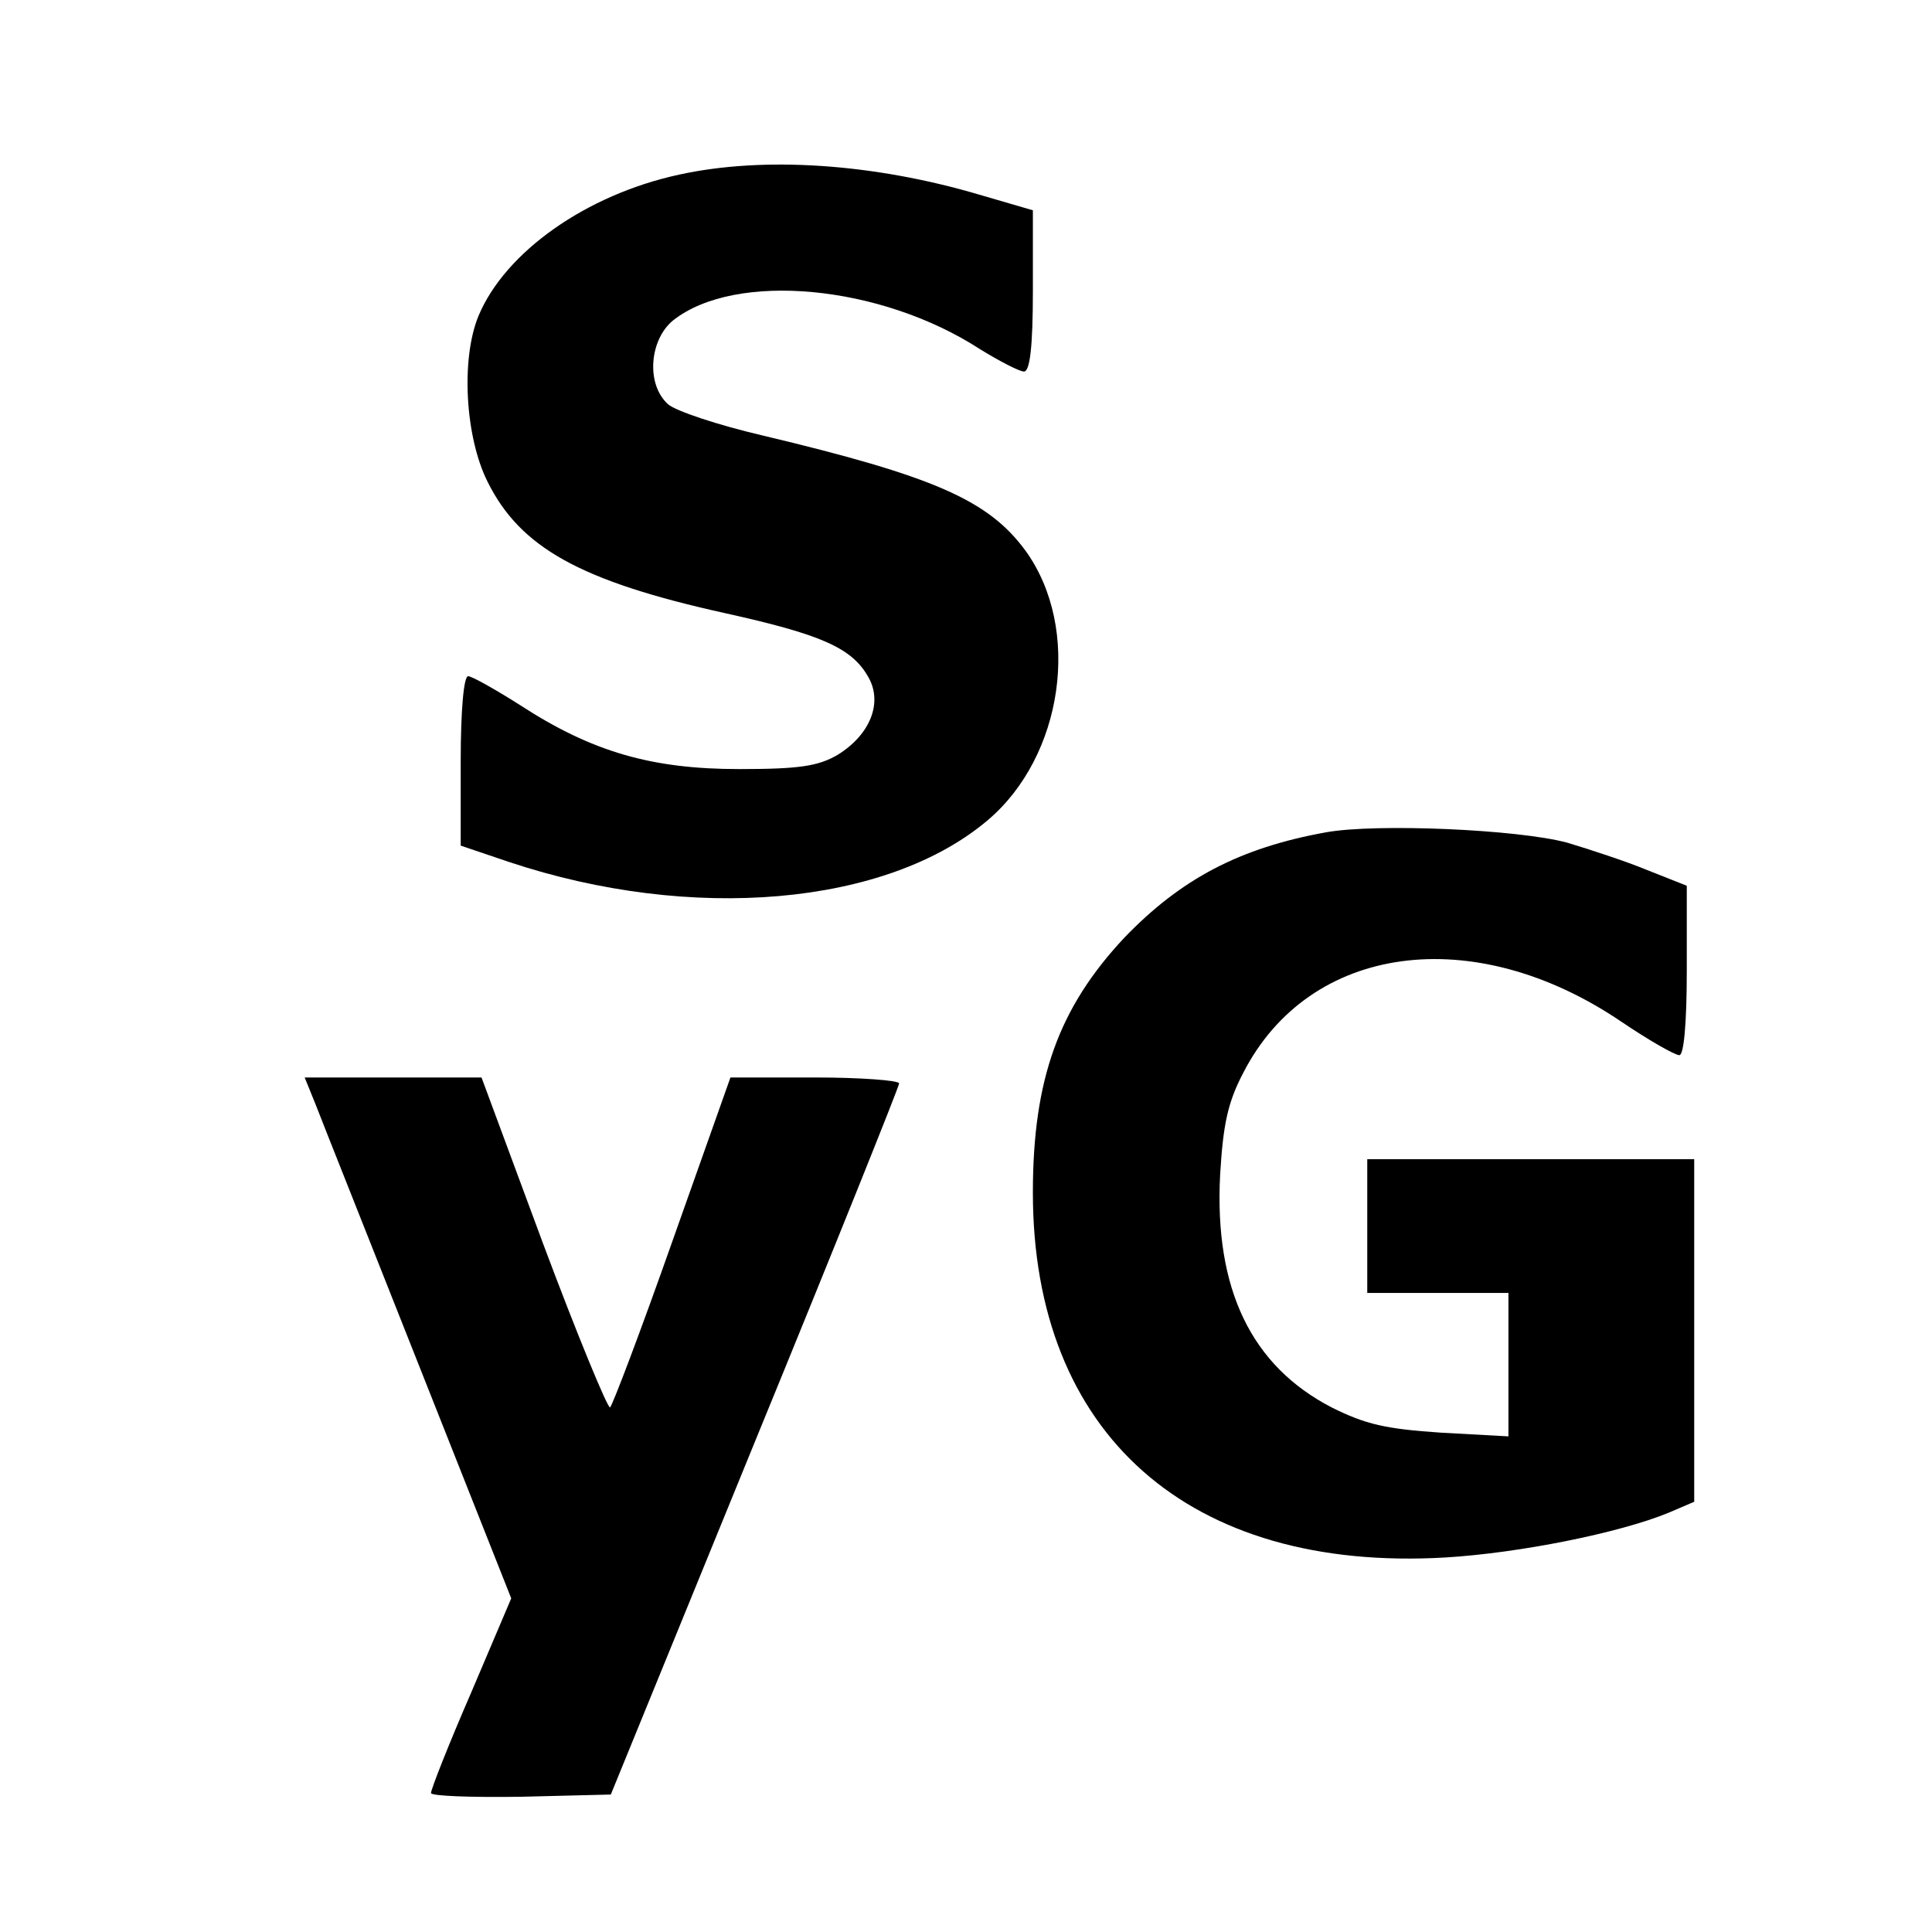
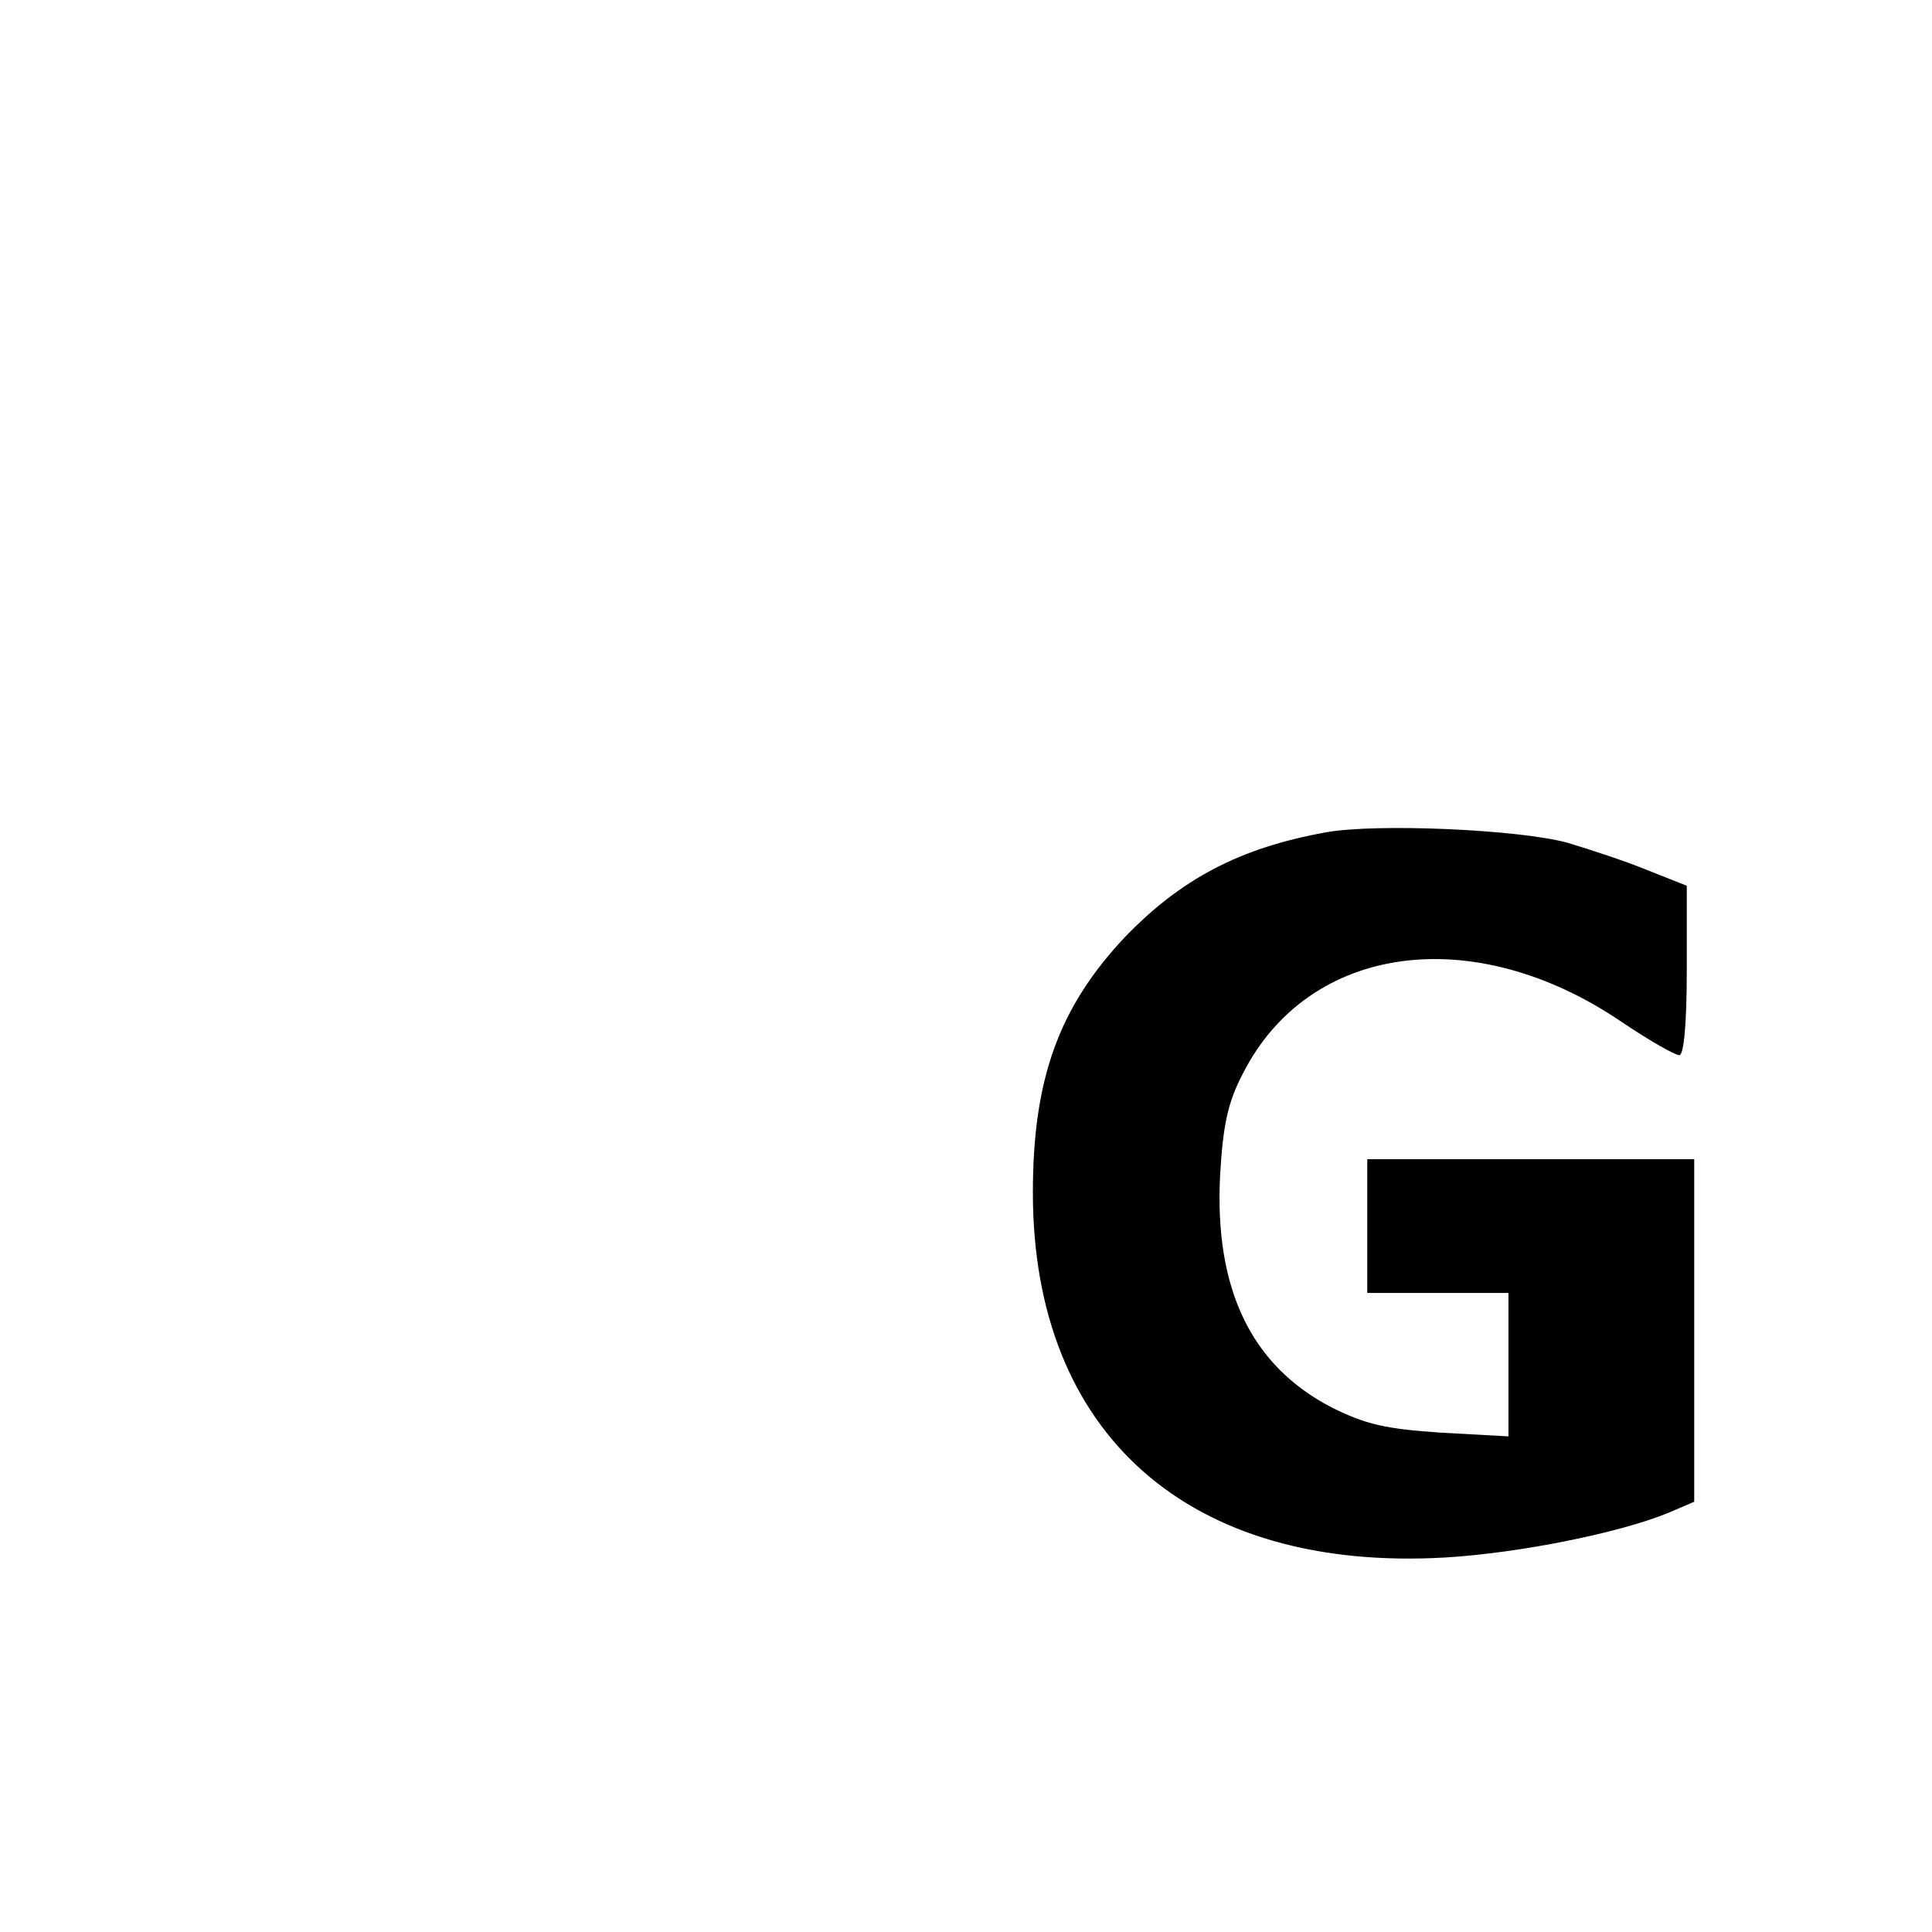
<svg xmlns="http://www.w3.org/2000/svg" version="1.0" width="260pt" height="260pt" viewBox="0 0 260 260" preserveAspectRatio="xMidYMid meet">
  <g transform="translate(0,260) scale(0.1,-0.1)" fill="#000000" stroke="none">
-     <path d="M914 2365 c-125 -27 -234 -104 -270 -190 -24 -58 -18 -163 12 -223 44 -89 125 -134 319 -177 131 -29 172 -47 194 -87 19 -34 2 -77 -42 -104 -26 -15 -51 -19 -132 -19 -118 0 -198 23 -295 86 -33 21 -65 39 -70 39 -6 0 -10 -47 -10 -114 l0 -114 65 -22 c246 -82 508 -59 644 56 102 86 127 258 51 363 -50 68 -123 100 -354 155 -60 14 -117 33 -127 42 -30 27 -25 87 7 113 84 66 279 48 413 -39 26 -16 53 -30 59 -30 8 0 12 33 12 109 l0 108 -72 21 c-142 42 -290 52 -404 27z" />
    <path d="M1785 1480 c-117 -21 -196 -63 -272 -142 -88 -94 -123 -190 -123 -343 0 -325 210 -511 555 -491 100 6 234 33 300 60 l35 15 0 230 0 231 -220 0 -220 0 0 -90 0 -90 95 0 95 0 0 -96 0 -97 -91 5 c-74 5 -101 11 -147 34 -108 56 -158 159 -150 313 4 67 10 97 31 137 89 174 310 204 509 69 37 -25 72 -45 78 -45 6 0 10 42 10 114 l0 114 -53 21 c-29 12 -78 28 -108 37 -67 18 -257 26 -324 14z" />
-     <path d="M425 1113 c8 -21 71 -179 139 -351 l124 -313 -54 -127 c-30 -69 -54 -130 -54 -135 0 -4 54 -6 121 -5 l121 3 194 475 c107 261 194 478 194 482 0 4 -51 8 -114 8 l-113 0 -78 -220 c-43 -122 -81 -222 -84 -224 -3 -2 -44 97 -90 220 l-83 224 -119 0 -119 0 15 -37z" />
  </g>
</svg>